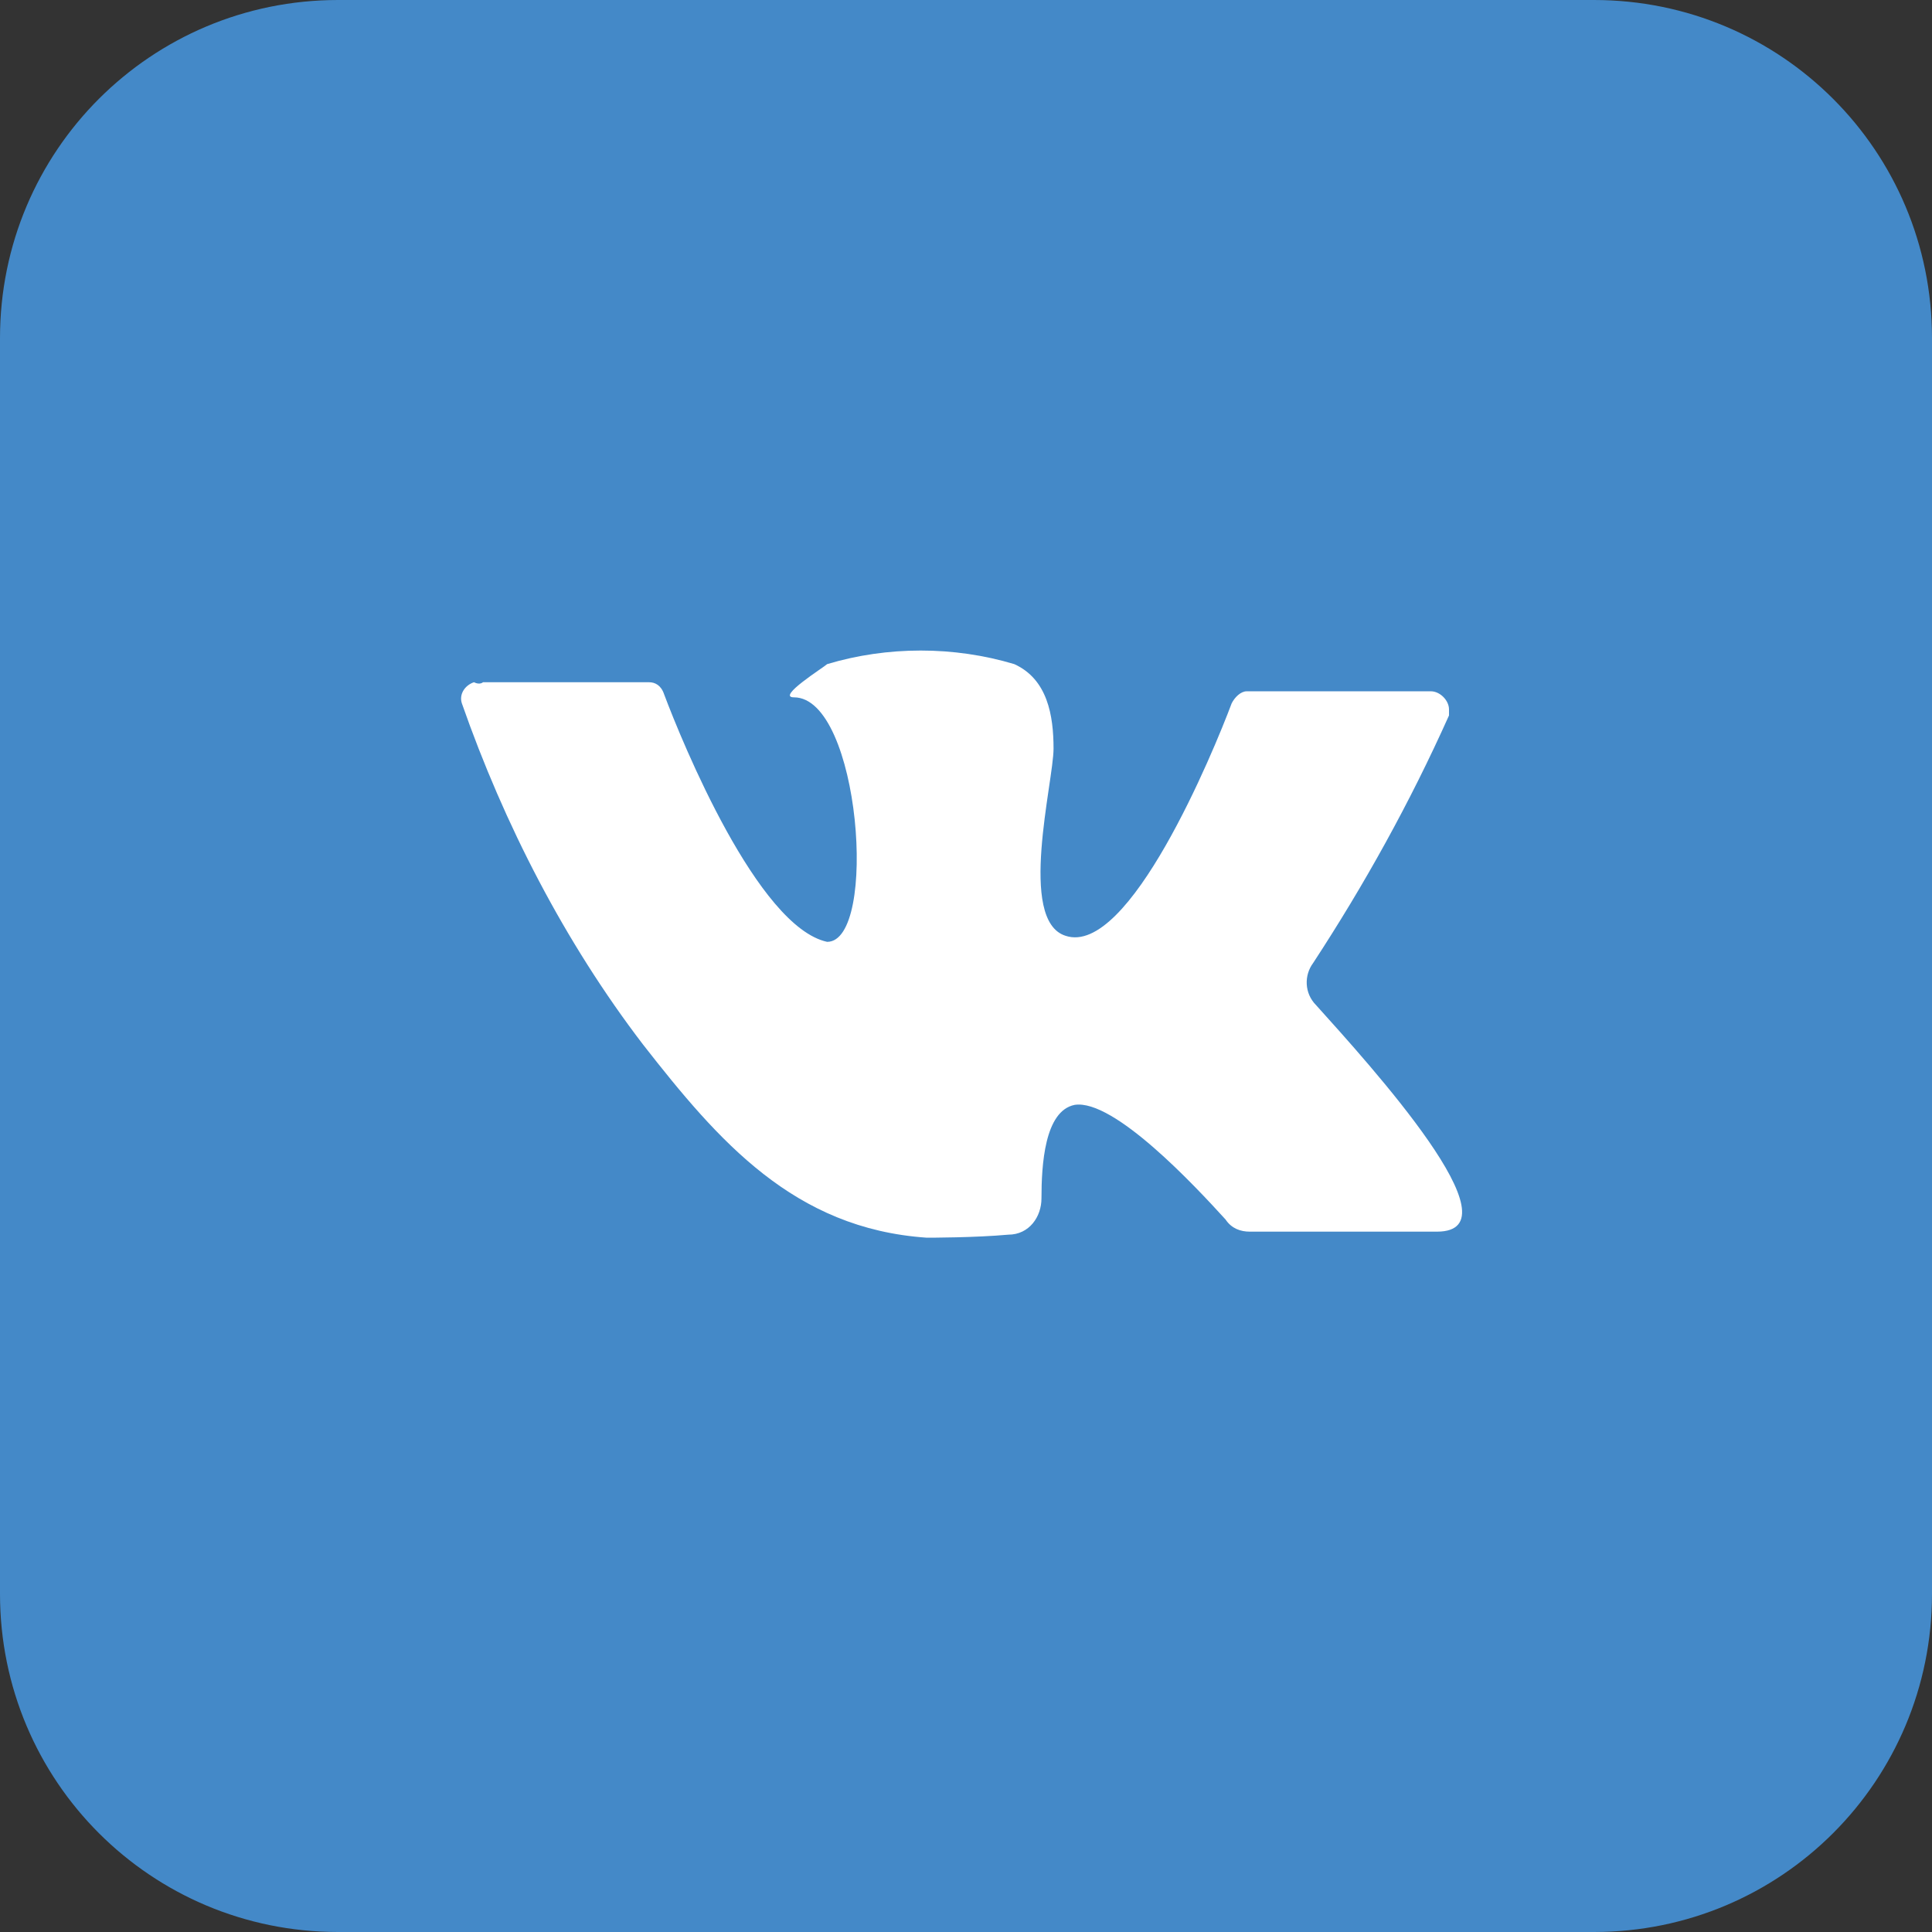
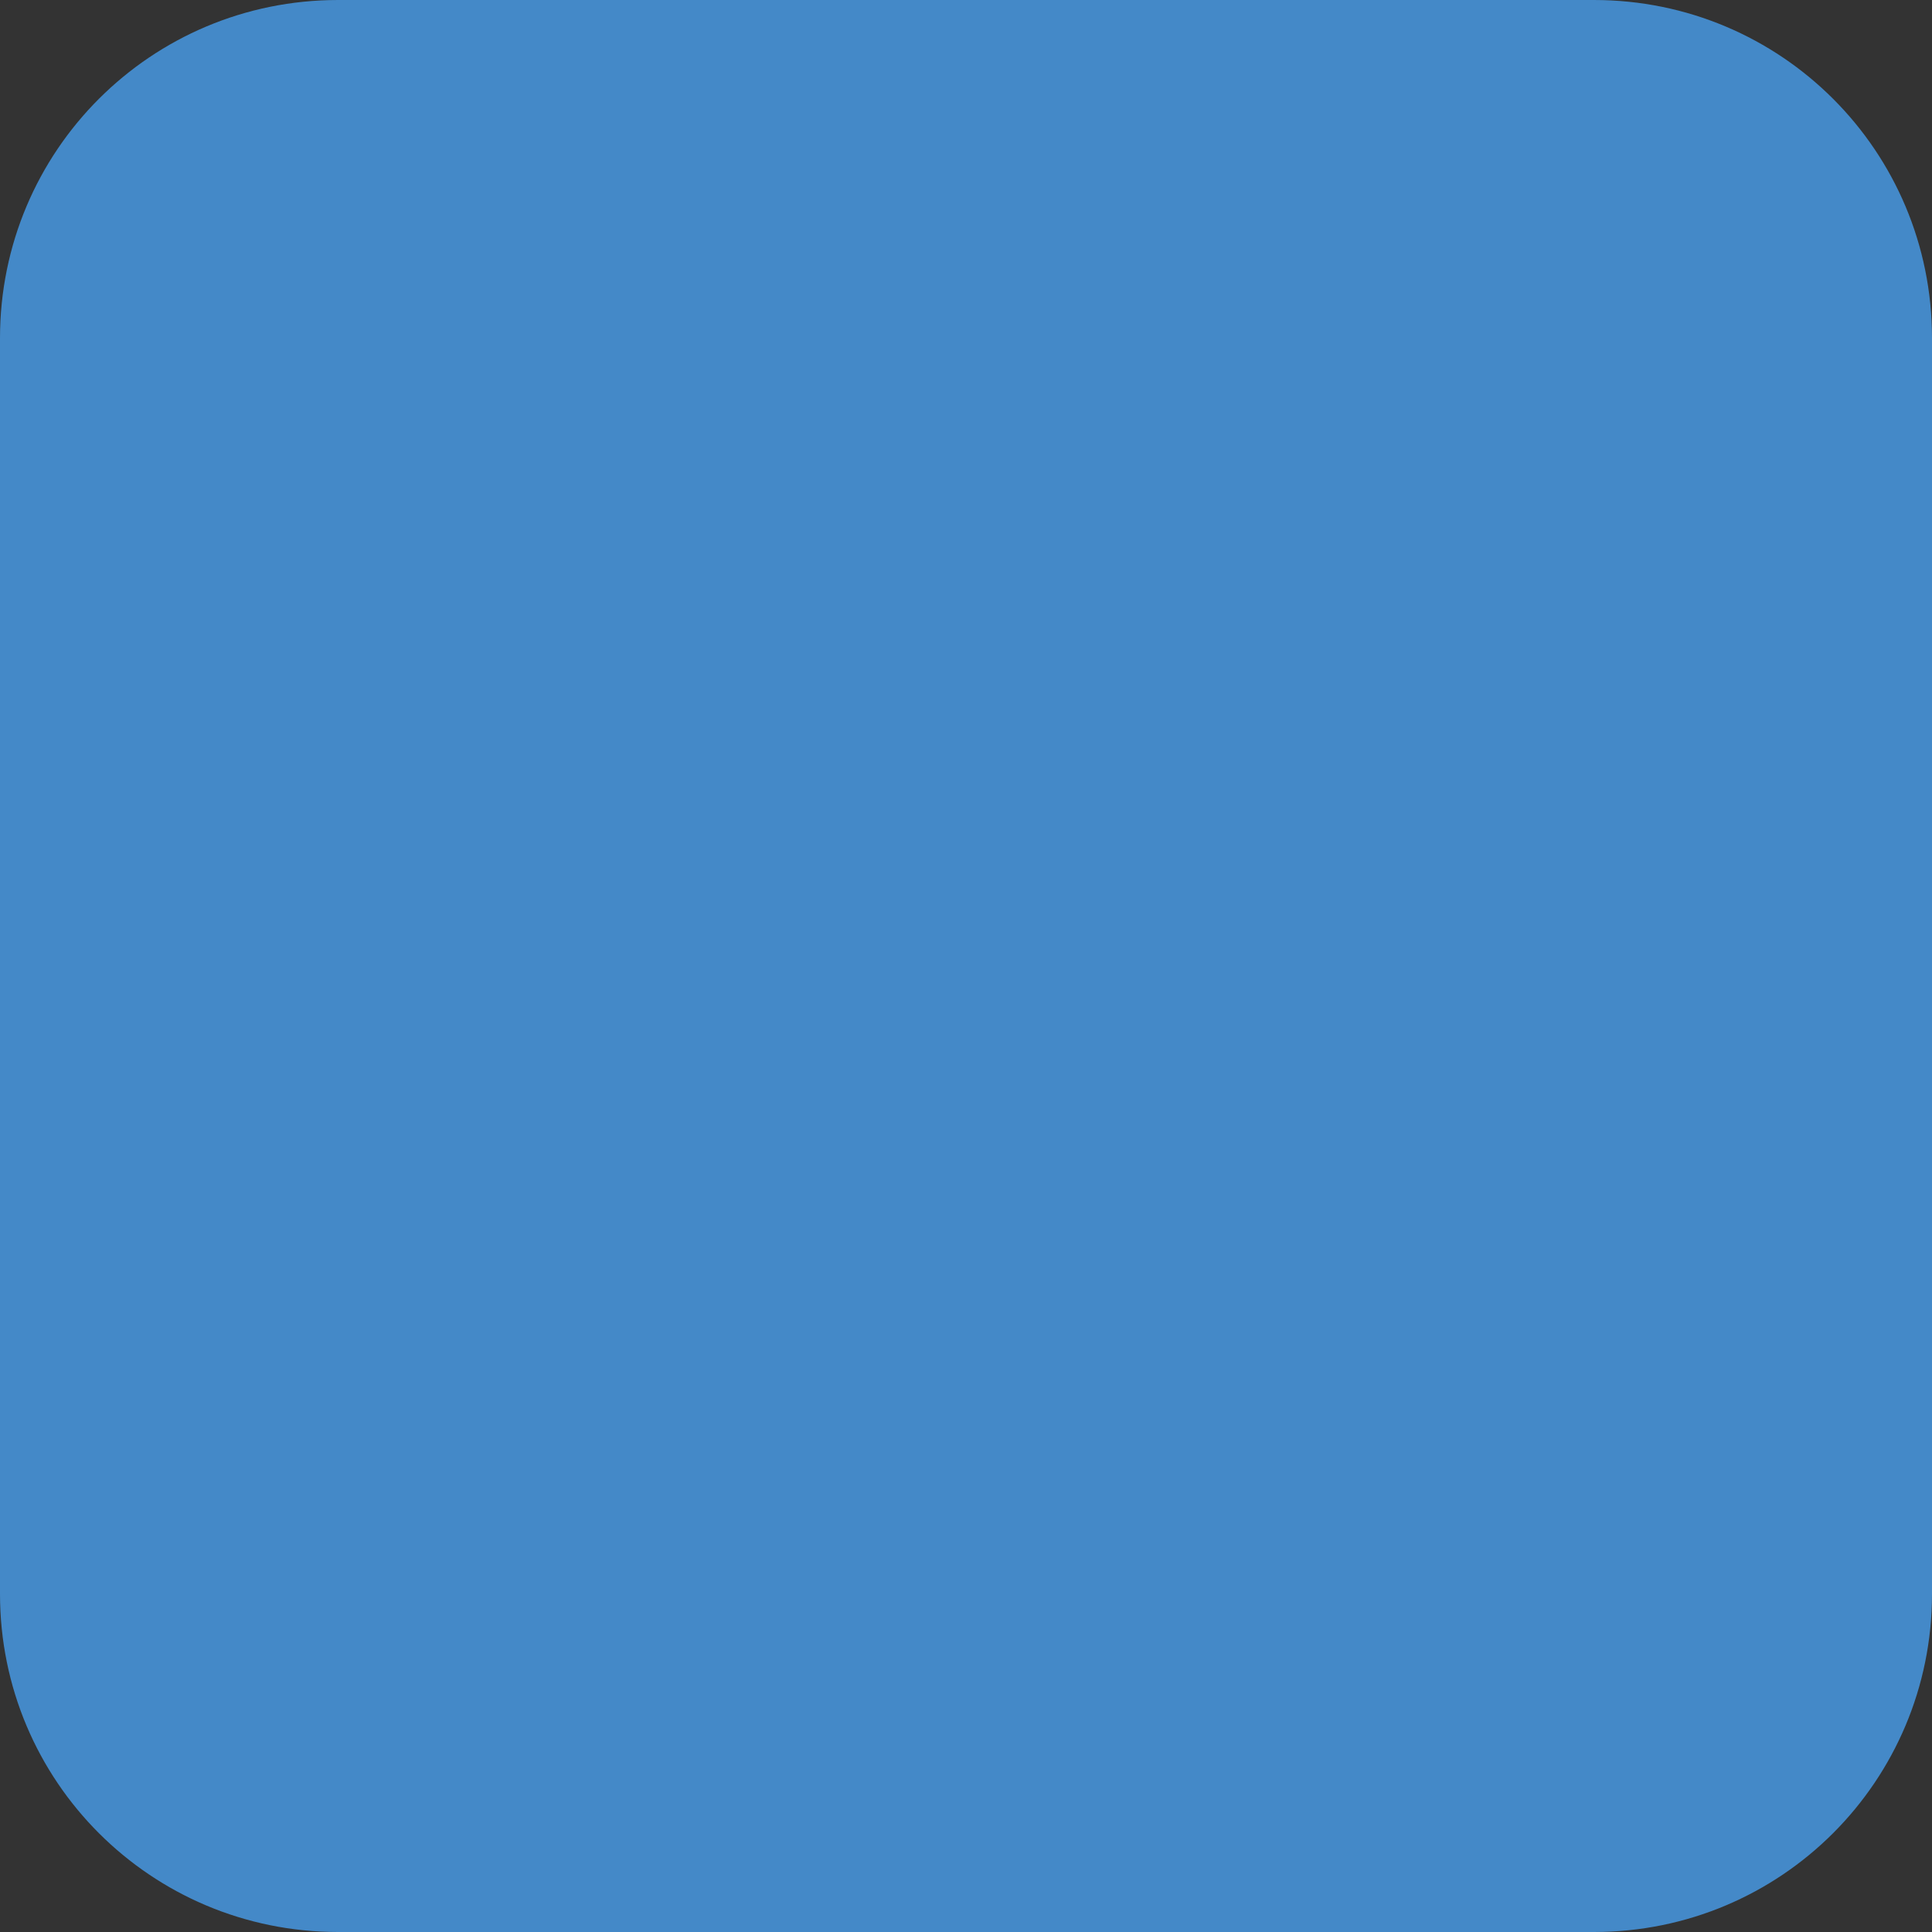
<svg xmlns="http://www.w3.org/2000/svg" id="Слой_1" x="0px" y="0px" viewBox="0 0 64 64" style="enable-background:new 0 0 64 64;" xml:space="preserve">
  <rect x="0" y="0" width="64" height="64" fill="#333333" stroke="none" />
  <style type="text/css"> .st0{fill:#4489C8;} .st1{fill:#FFFFFF;} </style>
  <title />
  <g id="_32-vk">
    <path class="st0" d="M11.2,0h41.6C59,0,64,5,64,11.2v41.6C64,59,59,64,52.8,64H11.2C5,64,0,59,0,52.8V11.2C0,5,5,0,11.2,0z" />
-     <path class="st1" d="M16,22.6h5.5c0.2,0,0.4,0.1,0.5,0.4c0.6,1.6,3.1,7.7,5.4,8.2c1.7,0,1.1-8.1-1.1-8.1c-0.6,0,1-1,1.1-1.1 c2-0.6,4.2-0.6,6.2,0c1.1,0.5,1.3,1.7,1.3,2.8c0,1.1-1.2,5.7,0.4,6.2c2.1,0.7,4.9-6.1,5.5-7.7c0.1-0.2,0.3-0.4,0.5-0.4h6.1 c0.3,0,0.6,0.3,0.6,0.6c0,0.1,0,0.2,0,0.2c-1.3,2.9-2.8,5.6-4.5,8.2c-0.3,0.4-0.3,1,0.1,1.4c1.8,2,6.8,7.5,4,7.5h-6.2 c-0.3,0-0.6-0.1-0.8-0.4c-1-1.1-3.7-4-5-3.8c-1,0.2-1.1,2-1.1,3.1c0,0.6-0.4,1.2-1.1,1.2c-1.1,0.1-2.6,0.1-2.7,0.1 c-4.4-0.3-6.9-3.2-9.4-6.4c-2.6-3.4-4.6-7.3-6-11.3c-0.1-0.3,0.1-0.6,0.4-0.7C15.9,22.7,16,22.6,16,22.6z" />
  </g>
</svg>